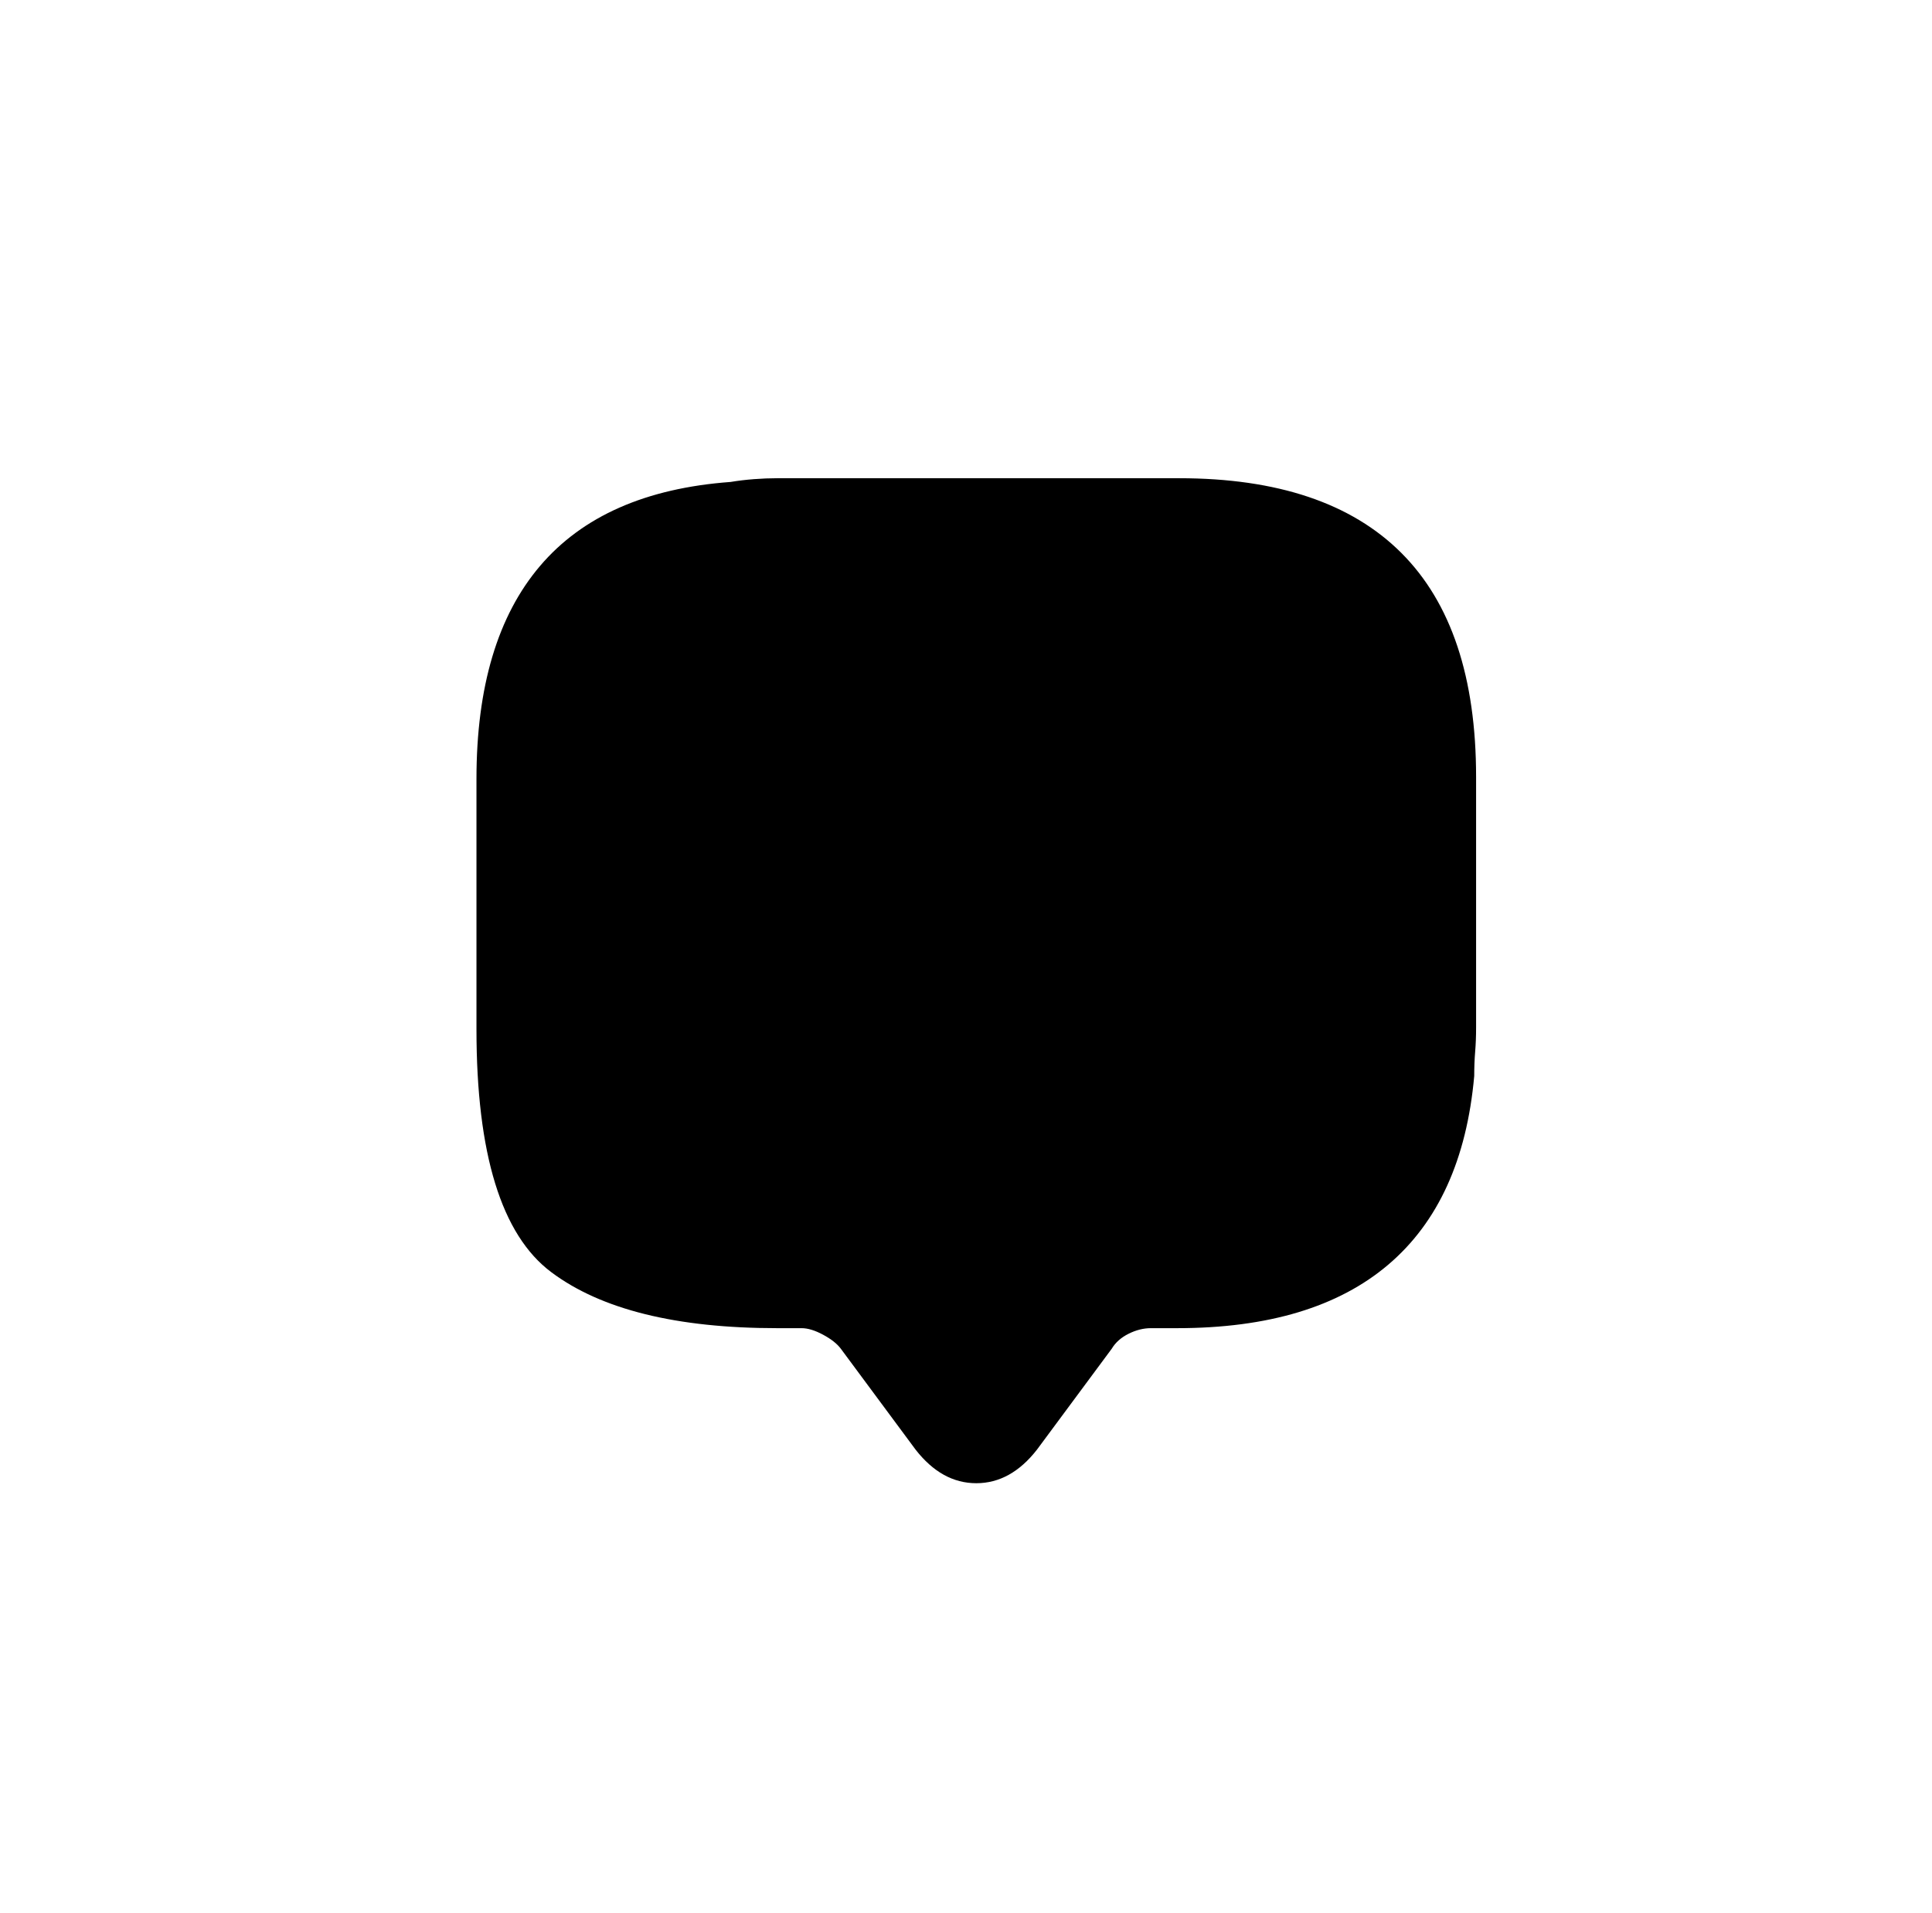
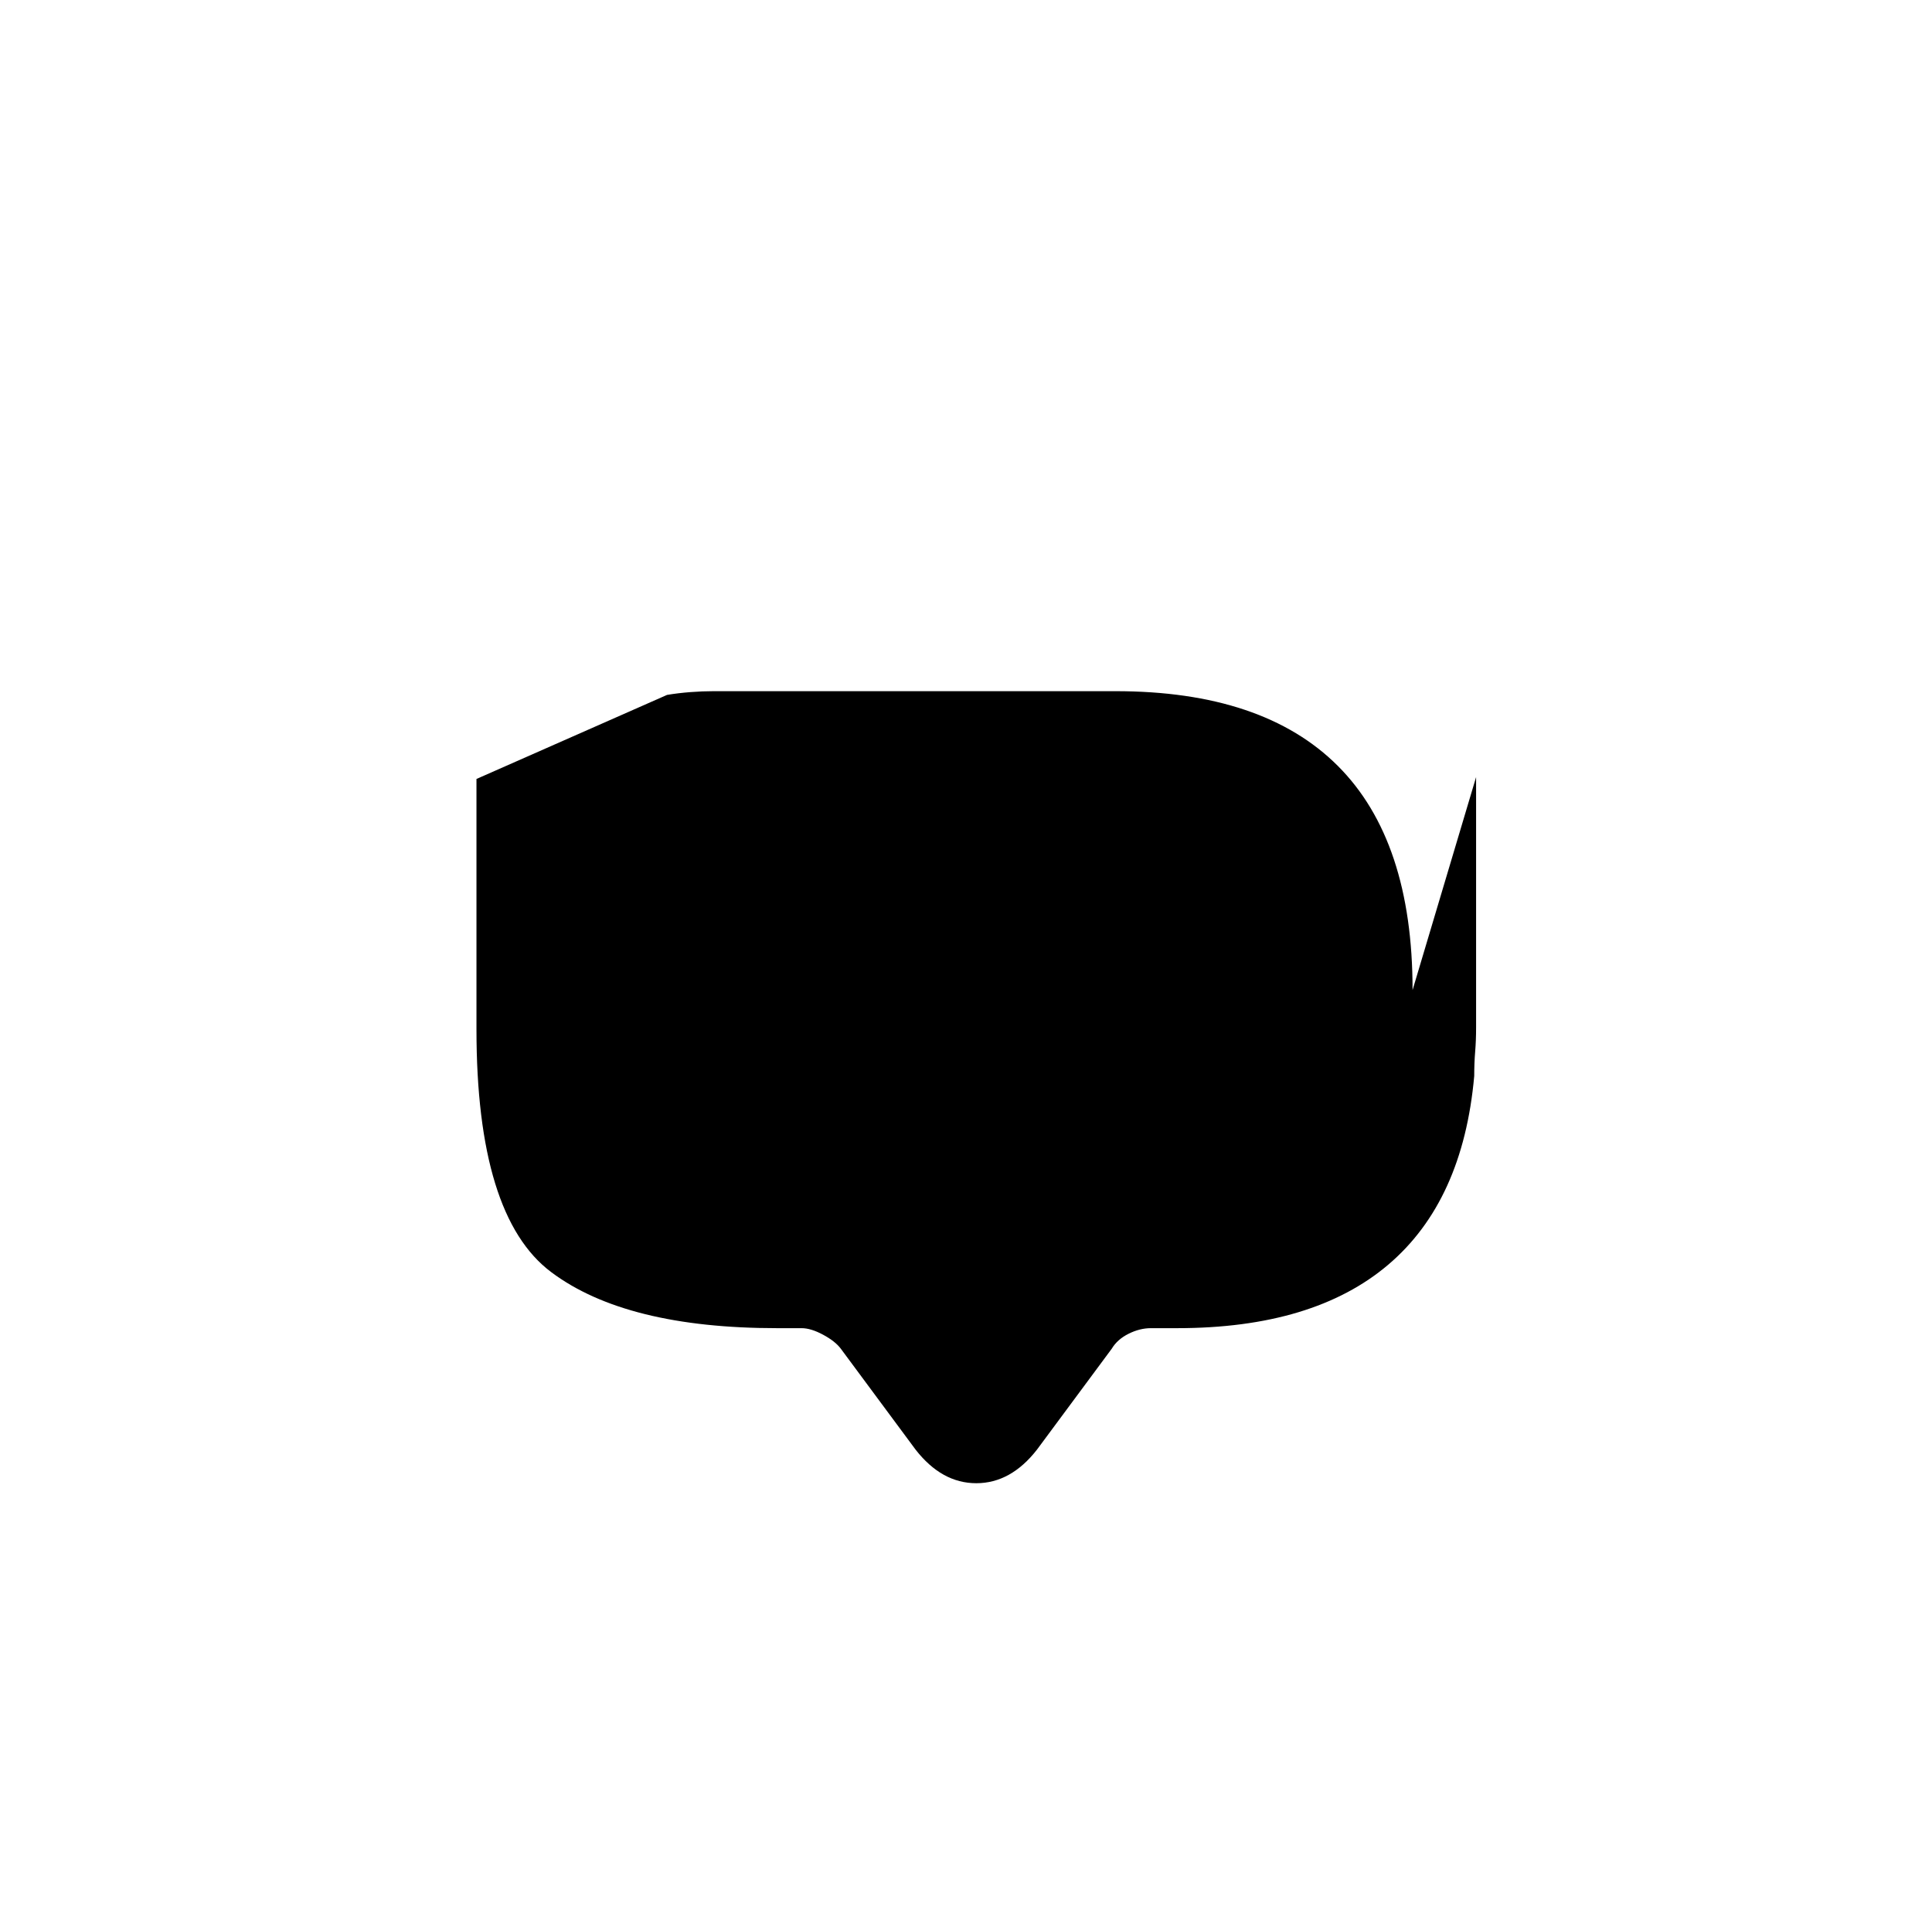
<svg xmlns="http://www.w3.org/2000/svg" version="1.1" viewBox="-10 0 1034 1024">
-   <path fill="currentColor" d="M780 416v134q0 7 -0.5 13t-0.5 13q-6 67 -46 101t-113 34h-14q-6 0 -12 3t-9 8l-40 54q-14 18 -32.5 18t-32.5 -18l-40 -54q-3 -4 -9.5 -7.5t-11.5 -3.5h-13q-81 0 -121 -30t-40 -130v-134q0 -74 34 -114t102 -45q6 -1 12.5 -1.5t12.5 -0.5h215q79 0 119 40t40 120v0z " />
+   <path fill="currentColor" d="M780 416v134q0 7 -0.5 13t-0.5 13q-6 67 -46 101t-113 34h-14q-6 0 -12 3t-9 8l-40 54q-14 18 -32.5 18t-32.5 -18l-40 -54q-3 -4 -9.5 -7.5t-11.5 -3.5h-13q-81 0 -121 -30t-40 -130v-134t102 -45q6 -1 12.5 -1.5t12.5 -0.5h215q79 0 119 40t40 120v0z " />
</svg>